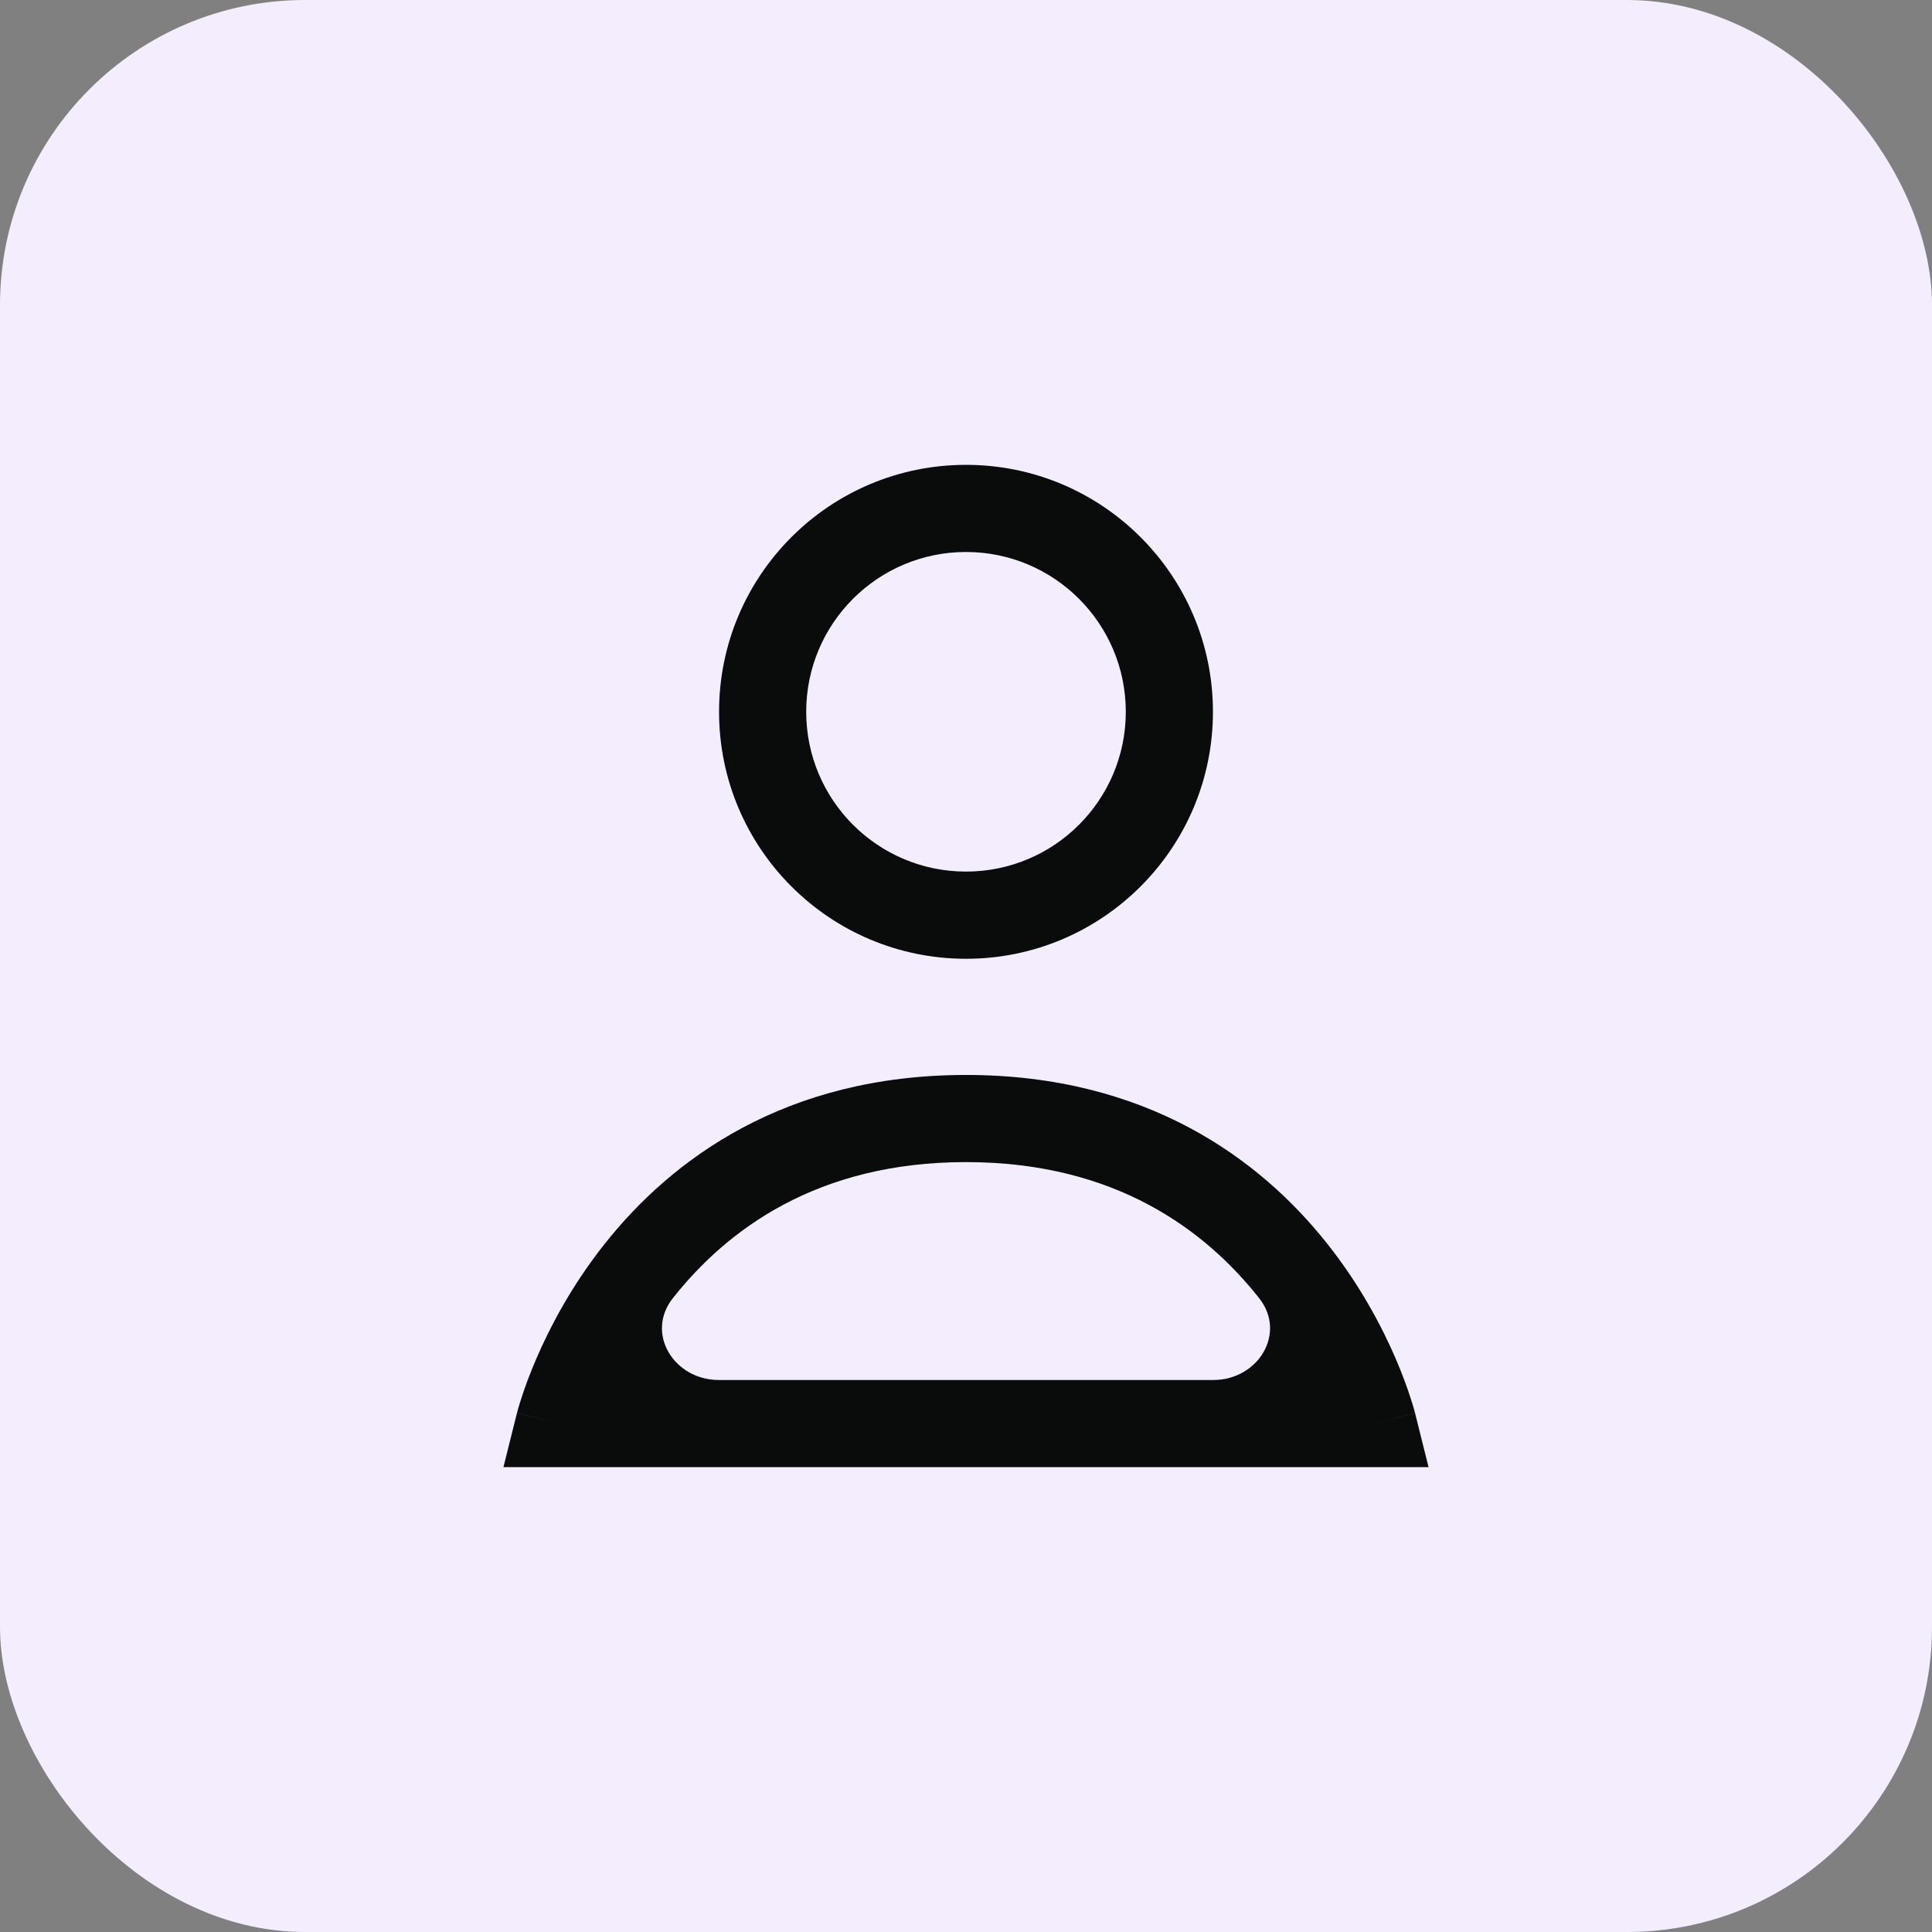
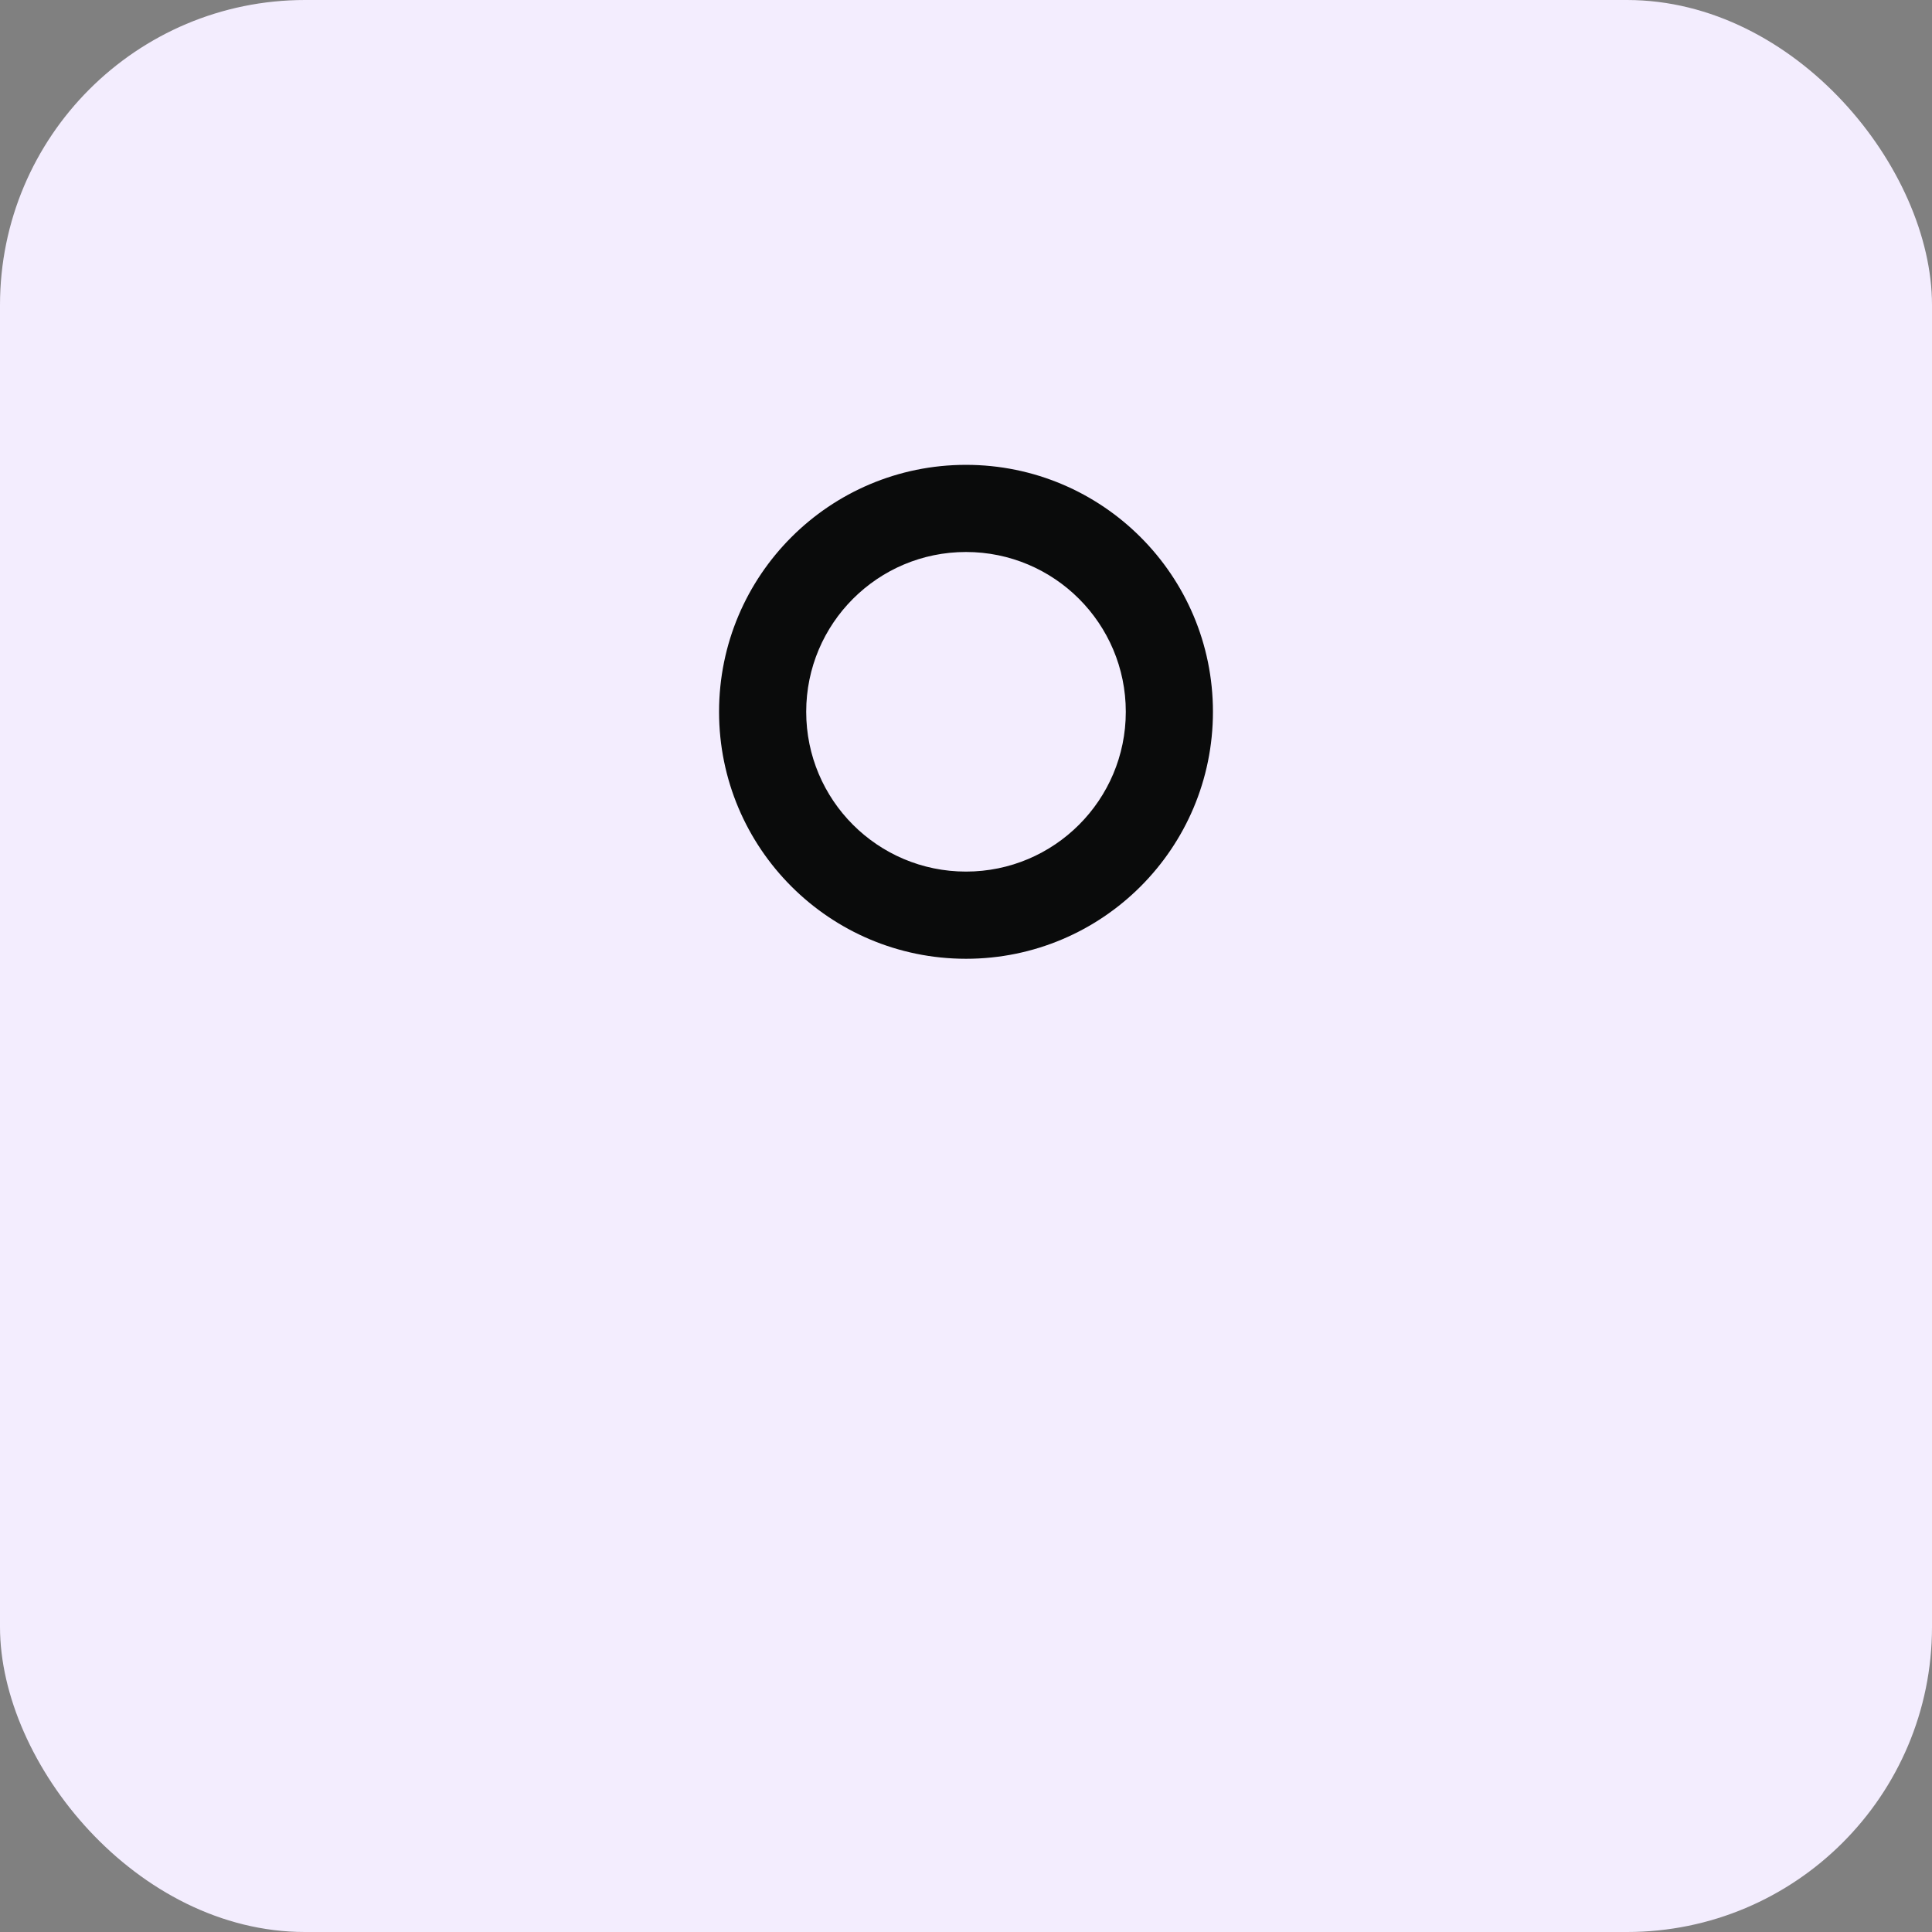
<svg xmlns="http://www.w3.org/2000/svg" width="38" height="38" viewBox="0 0 38 38" fill="none">
  <rect x="0" y="0" width="38" height="38" fill="#808080" stroke="none" />
  <rect width="38" height="38" rx="6" fill="#F3EDFE" />
  <g clip-path="url(#clip0_2299_19491)">
-     <path d="M19 21.143C22.56 21.143 24.792 22.804 26.11 24.468C26.761 25.291 27.188 26.11 27.452 26.724C27.584 27.031 27.677 27.29 27.737 27.476C27.768 27.569 27.79 27.643 27.806 27.697C27.813 27.724 27.819 27.746 27.824 27.762C27.826 27.77 27.827 27.776 27.829 27.781C27.829 27.784 27.83 27.786 27.831 27.788C27.831 27.789 27.831 27.791 27.831 27.791L27.832 27.791C27.832 27.791 27.832 27.792 27 28L27.832 27.792L28.098 28.857H9.902L10.168 27.792L11 28C10.169 27.792 10.169 27.791 10.169 27.791V27.791C10.169 27.791 10.17 27.789 10.17 27.788C10.17 27.786 10.171 27.784 10.171 27.781C10.173 27.776 10.174 27.77 10.177 27.762C10.181 27.746 10.187 27.724 10.194 27.697C10.21 27.643 10.232 27.569 10.263 27.476C10.323 27.29 10.416 27.031 10.549 26.724C10.813 26.11 11.239 25.291 11.891 24.468C13.209 22.804 15.44 21.143 19 21.143ZM11.831 28.21L11.831 28.209L11.831 28.209V28.21ZM26.169 28.209L26.169 28.21L26.169 28.209V28.209ZM19 22.857C16.06 22.857 14.292 24.197 13.235 25.532C12.687 26.224 13.256 27.143 14.138 27.143H23.863C24.745 27.143 25.313 26.224 24.765 25.532C23.708 24.197 21.94 22.857 19 22.857Z" fill="#0A0B0B" />
    <path d="M22.143 14C22.143 12.264 20.735 10.857 19 10.857C17.264 10.857 15.857 12.264 15.857 14C15.857 15.736 17.264 17.143 19 17.143C20.735 17.143 22.143 15.736 22.143 14ZM23.857 14C23.857 16.683 21.682 18.858 19 18.858C16.317 18.857 14.143 16.683 14.143 14C14.143 11.318 16.317 9.143 19 9.143C21.682 9.143 23.857 11.318 23.857 14Z" fill="#0A0B0B" />
  </g>
  <defs>
    <clipPath id="clip0_2299_19491">
      <rect width="24" height="24" fill="white" transform="translate(7 7)" />
    </clipPath>
  </defs>
</svg>